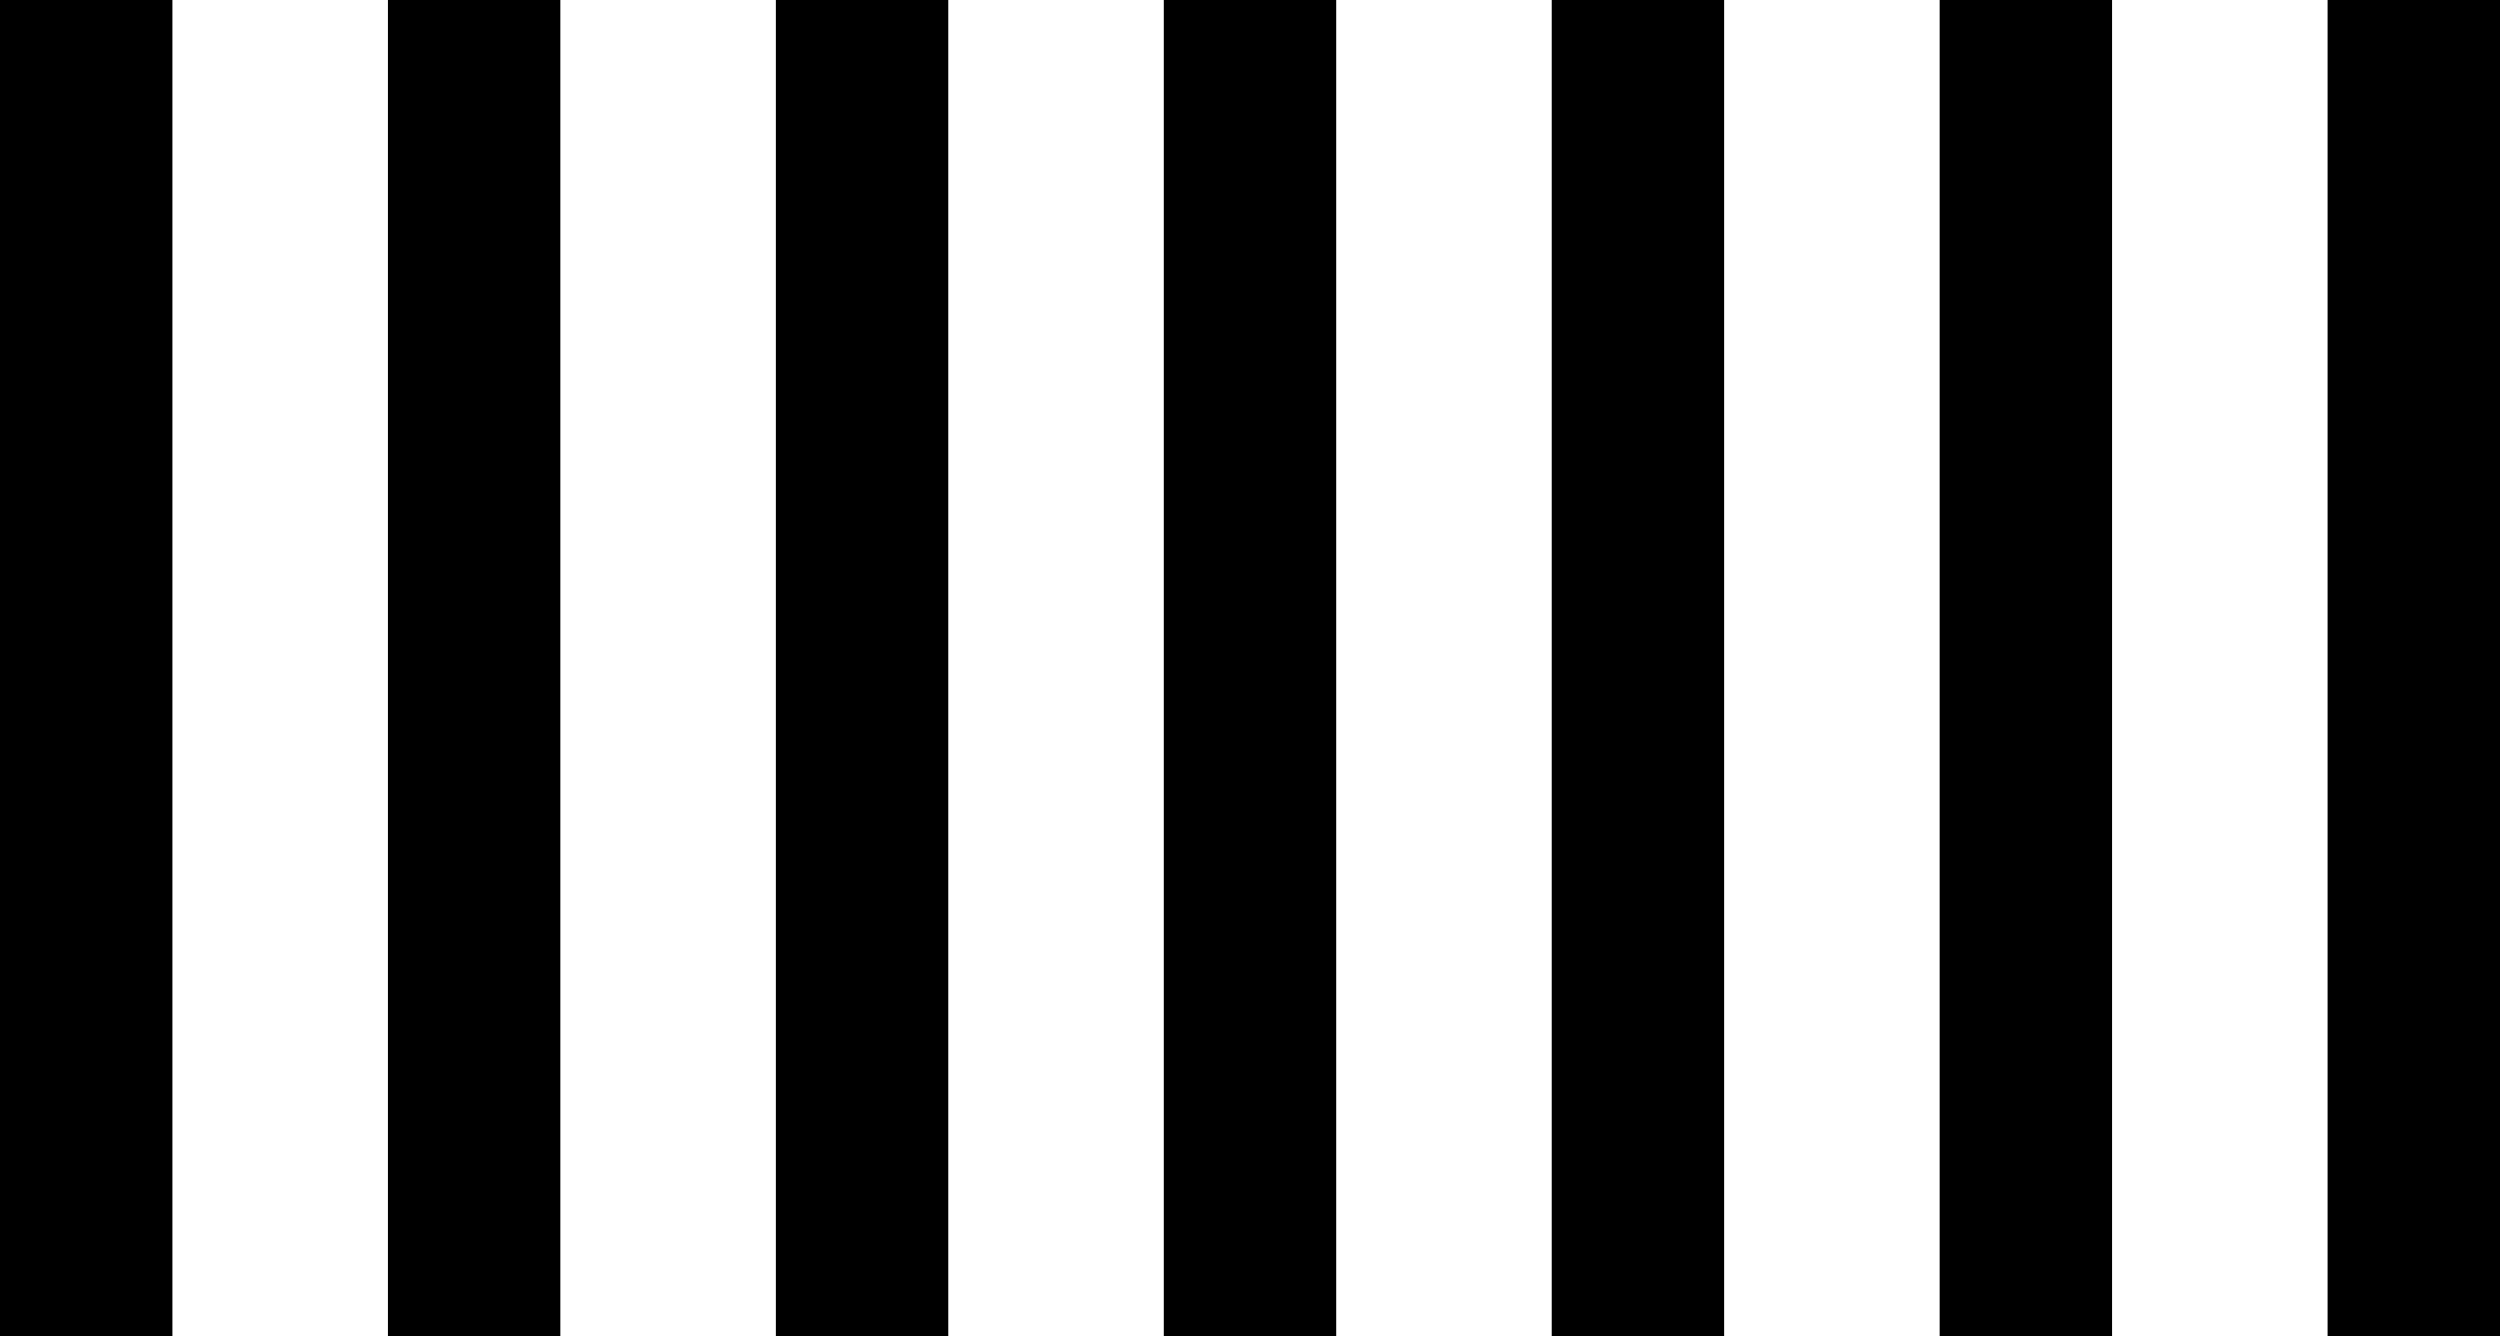
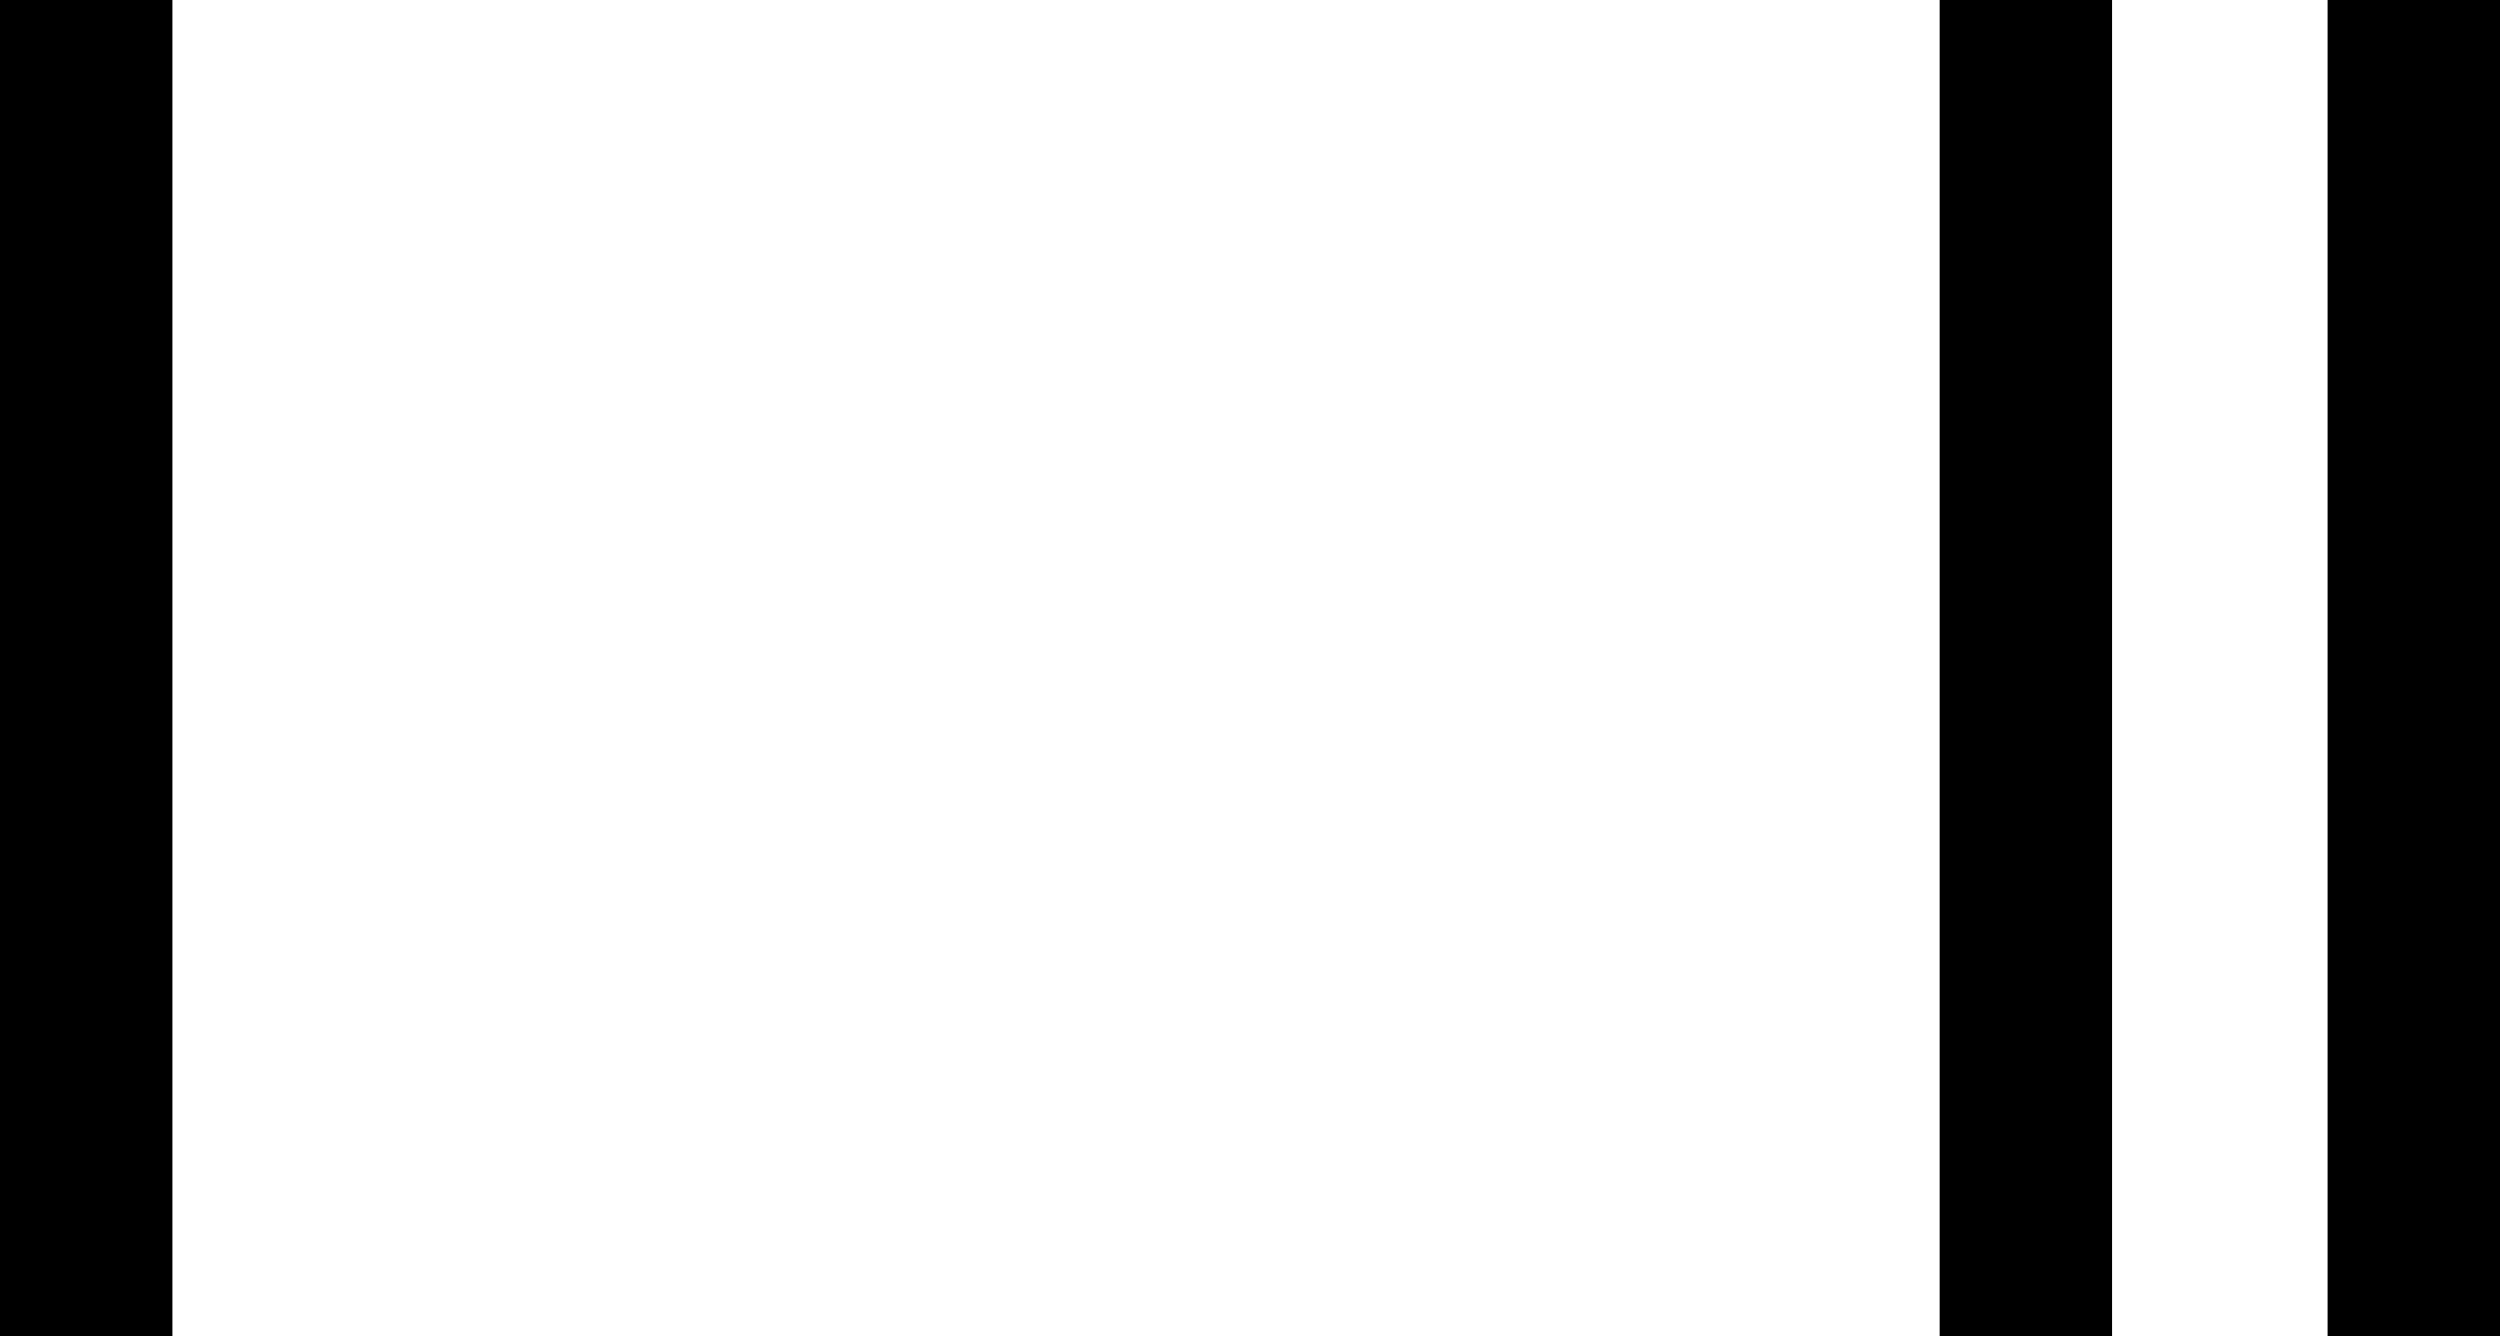
<svg xmlns="http://www.w3.org/2000/svg" width="58" height="31" viewBox="0 0 58 31" fill="none">
  <line x1="2" y1="8.74228e-08" x2="2" y2="31" stroke="black" stroke-width="4" />
-   <line x1="11" y1="8.74228e-08" x2="11" y2="31" stroke="black" stroke-width="4" />
-   <line x1="20" y1="8.74228e-08" x2="20" y2="31" stroke="black" stroke-width="4" />
-   <line x1="29" y1="8.74228e-08" x2="29" y2="31" stroke="black" stroke-width="4" />
-   <line x1="38" y1="8.74228e-08" x2="38" y2="31" stroke="black" stroke-width="4" />
  <line x1="47" y1="8.74228e-08" x2="47" y2="31" stroke="black" stroke-width="4" />
  <line x1="56" y1="8.74228e-08" x2="56" y2="31" stroke="black" stroke-width="4" />
</svg>